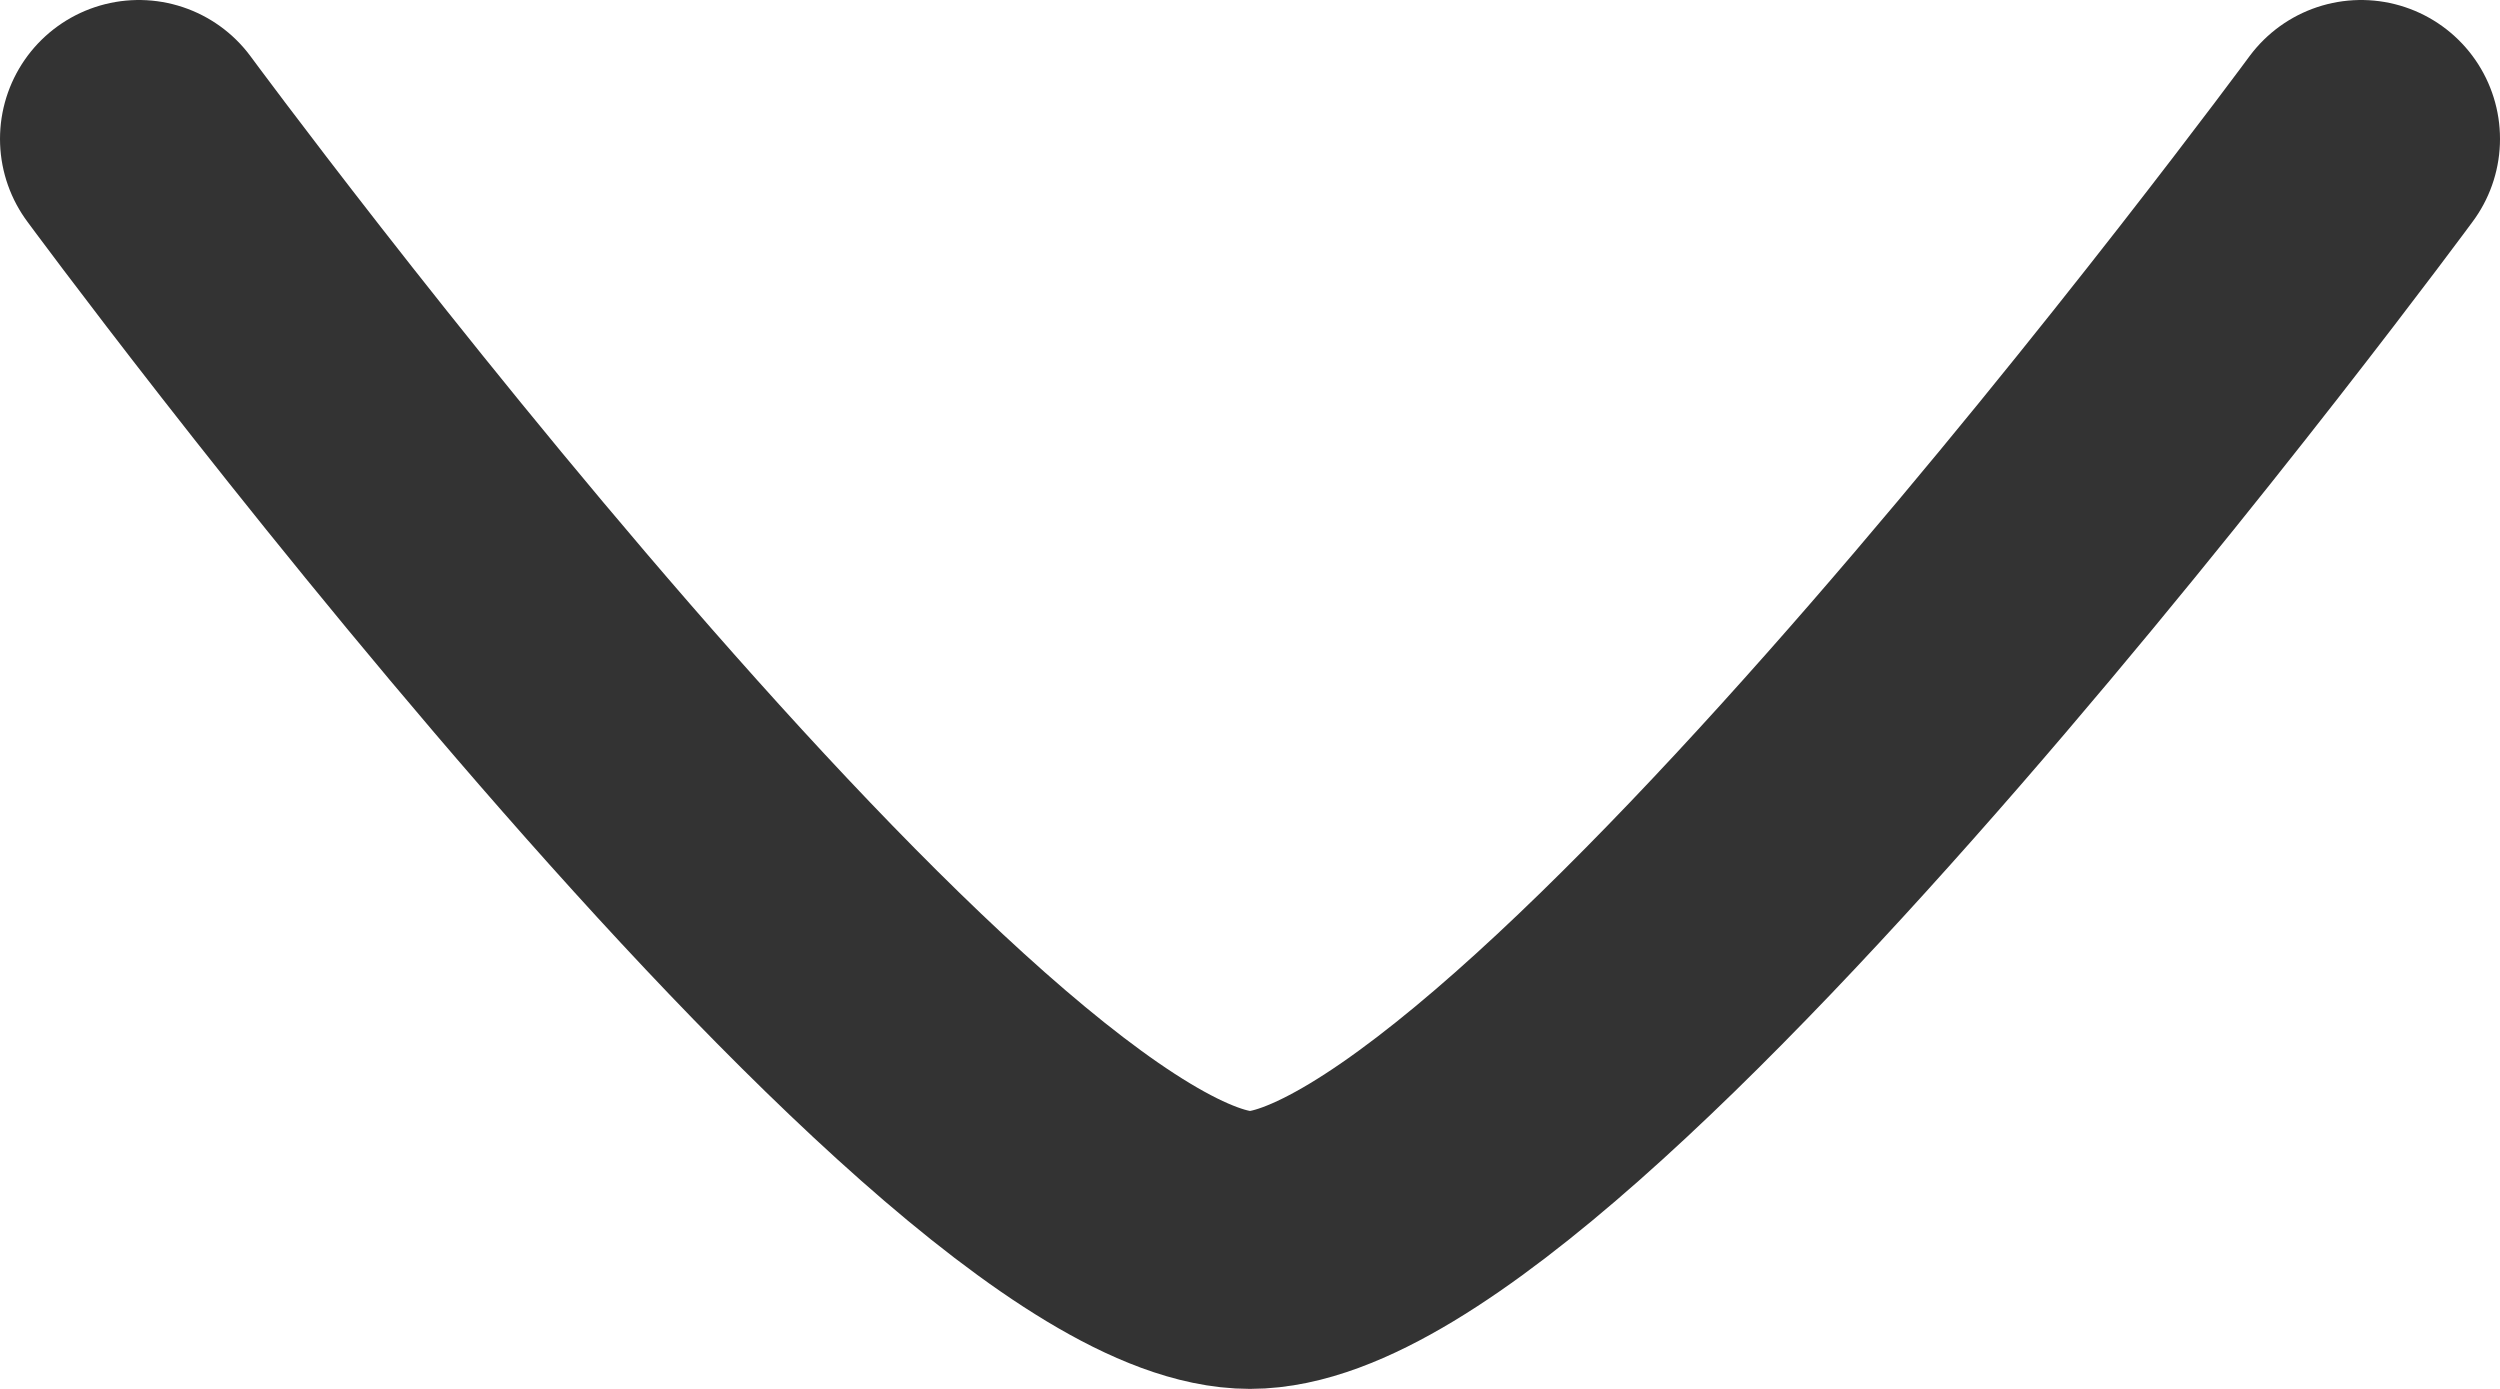
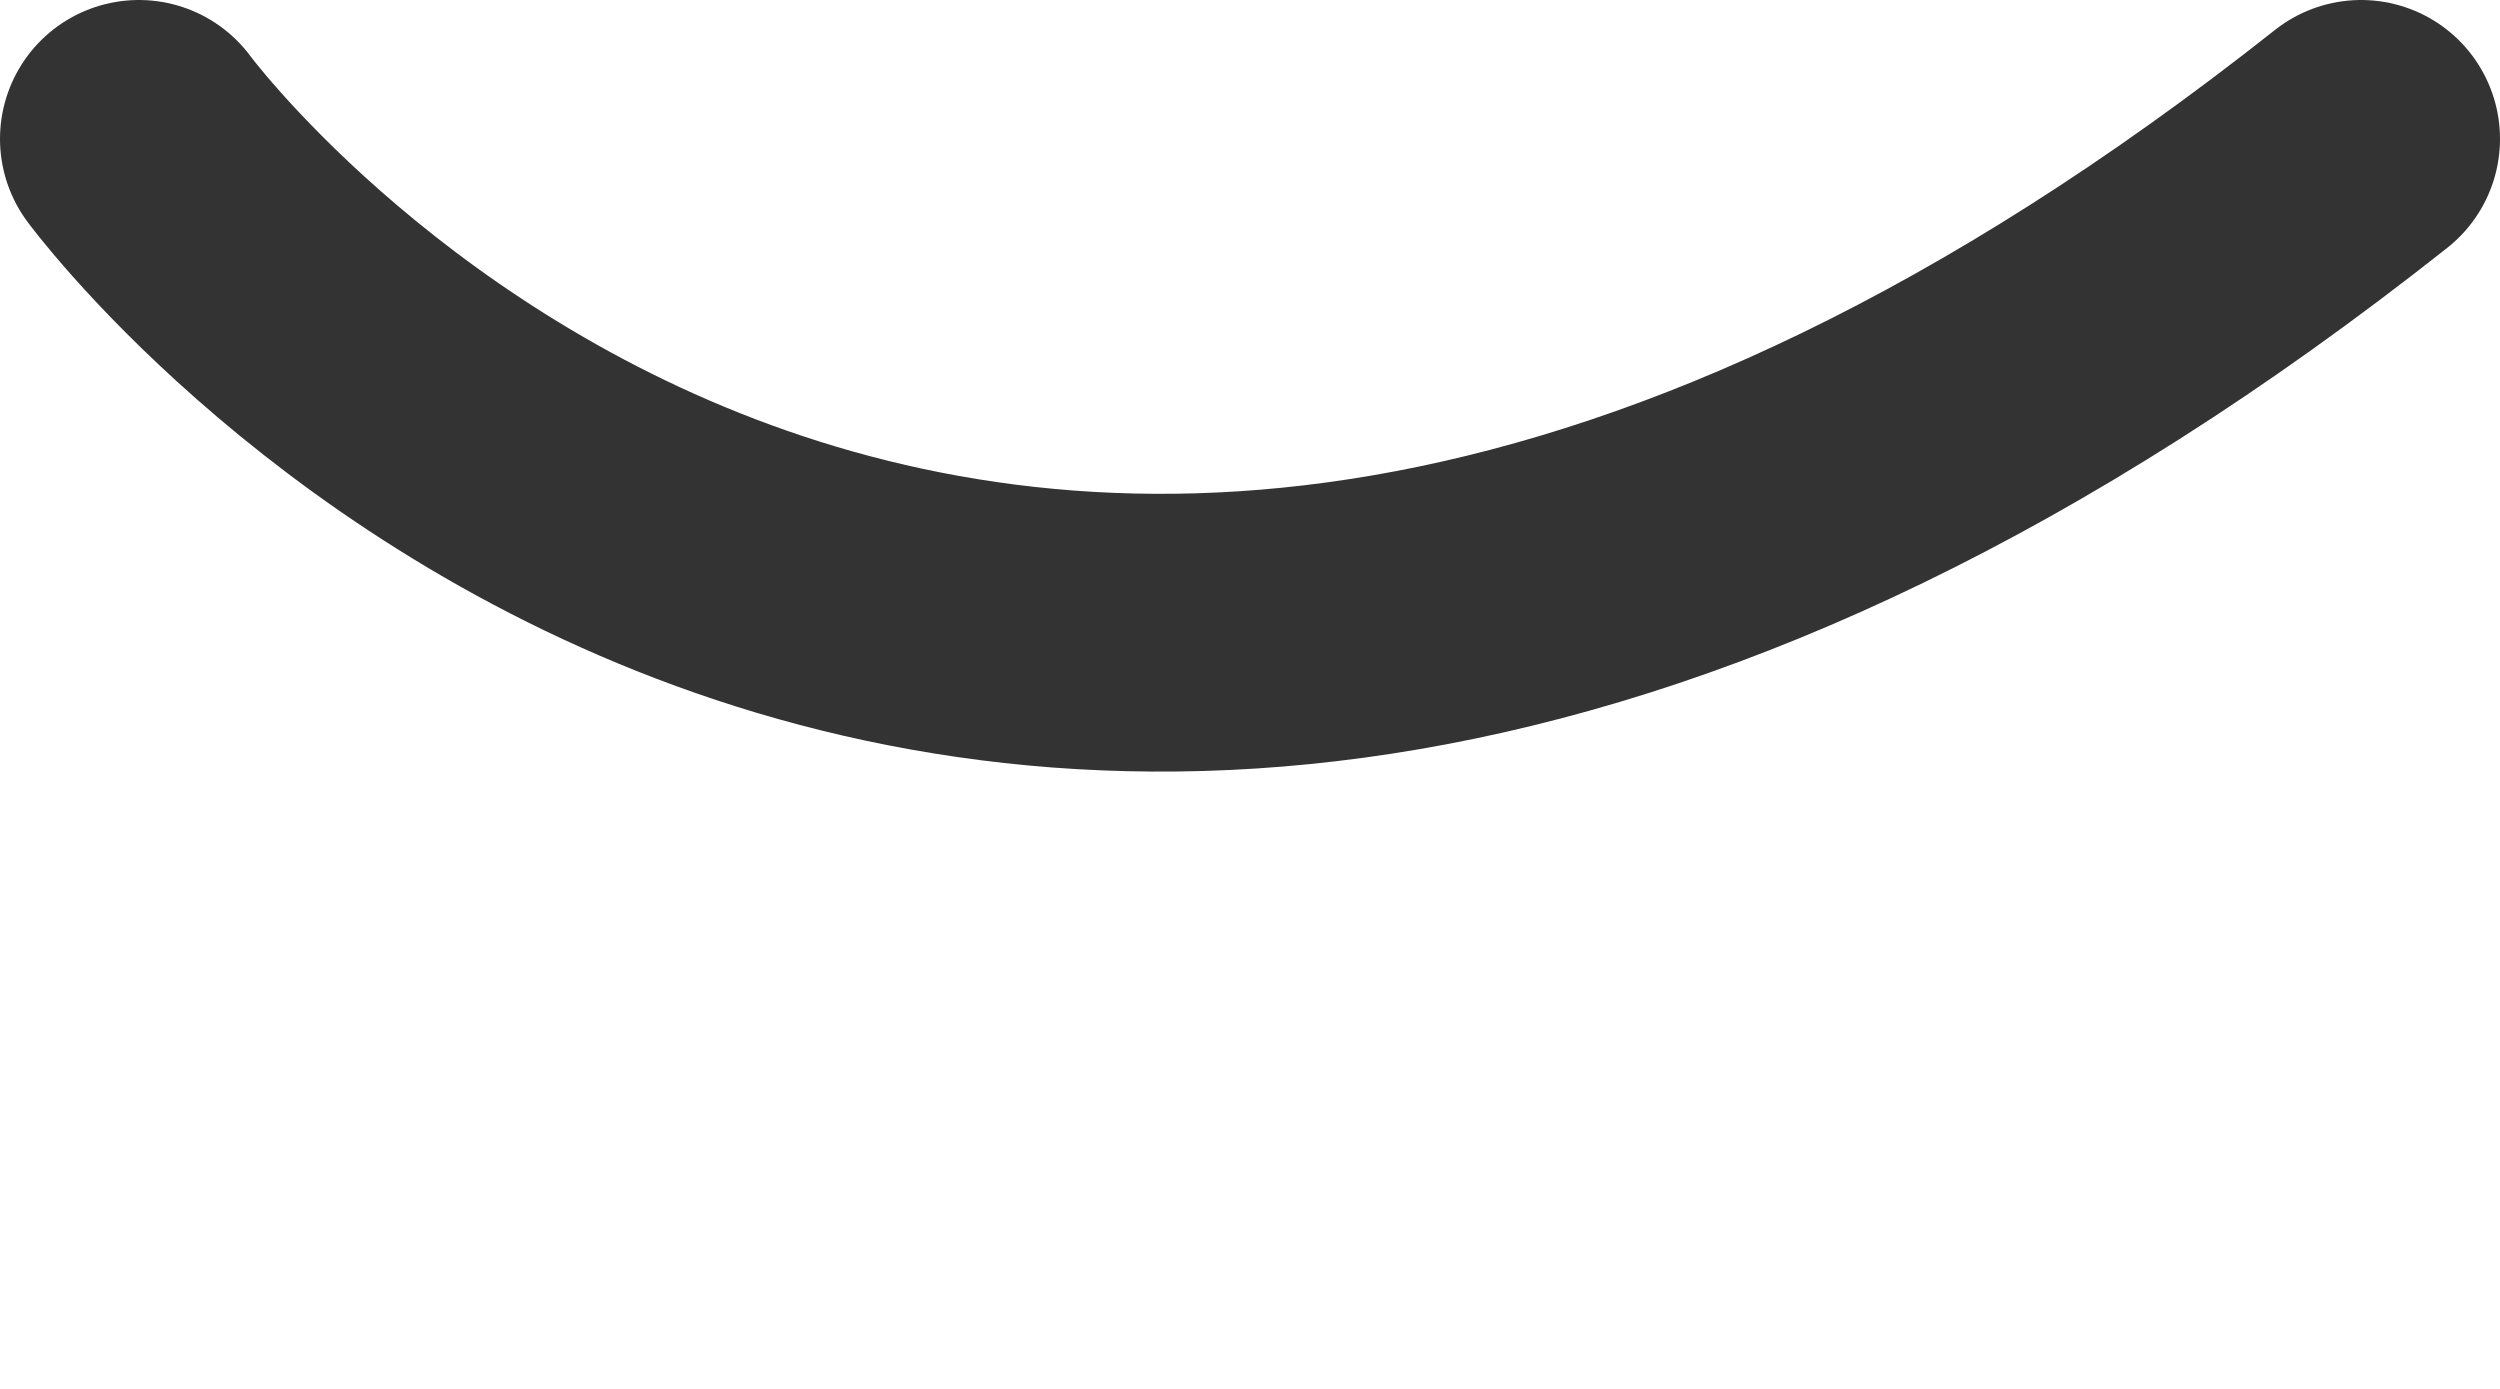
<svg xmlns="http://www.w3.org/2000/svg" width="18" height="10" viewBox="0 0 18 10" fill="none">
  <g id="elements">
-     <path id="Vector" d="M17 1C17 1 11.108 9 9 9C6.892 9 1 1 1 1" stroke="#333333" stroke-width="2" stroke-linecap="round" stroke-linejoin="round" />
+     <path id="Vector" d="M17 1C6.892 9 1 1 1 1" stroke="#333333" stroke-width="2" stroke-linecap="round" stroke-linejoin="round" />
  </g>
</svg>